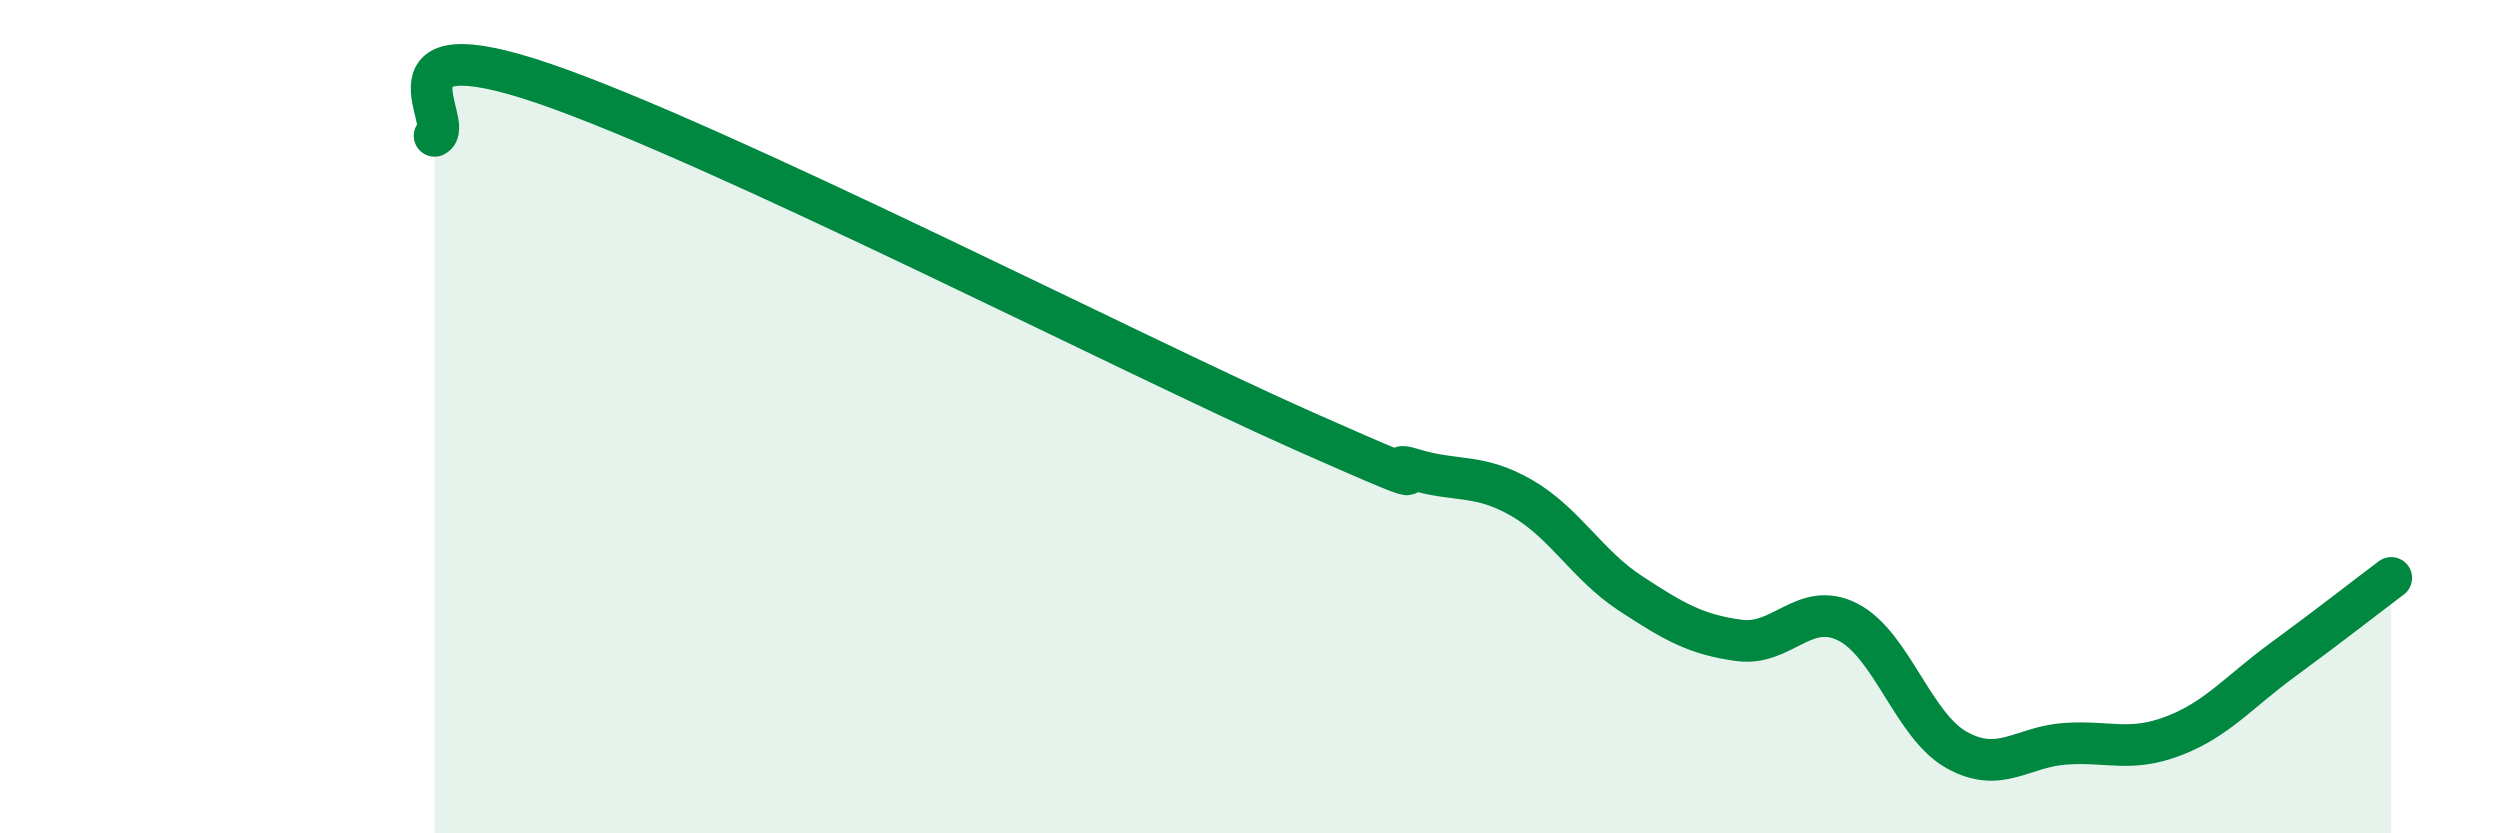
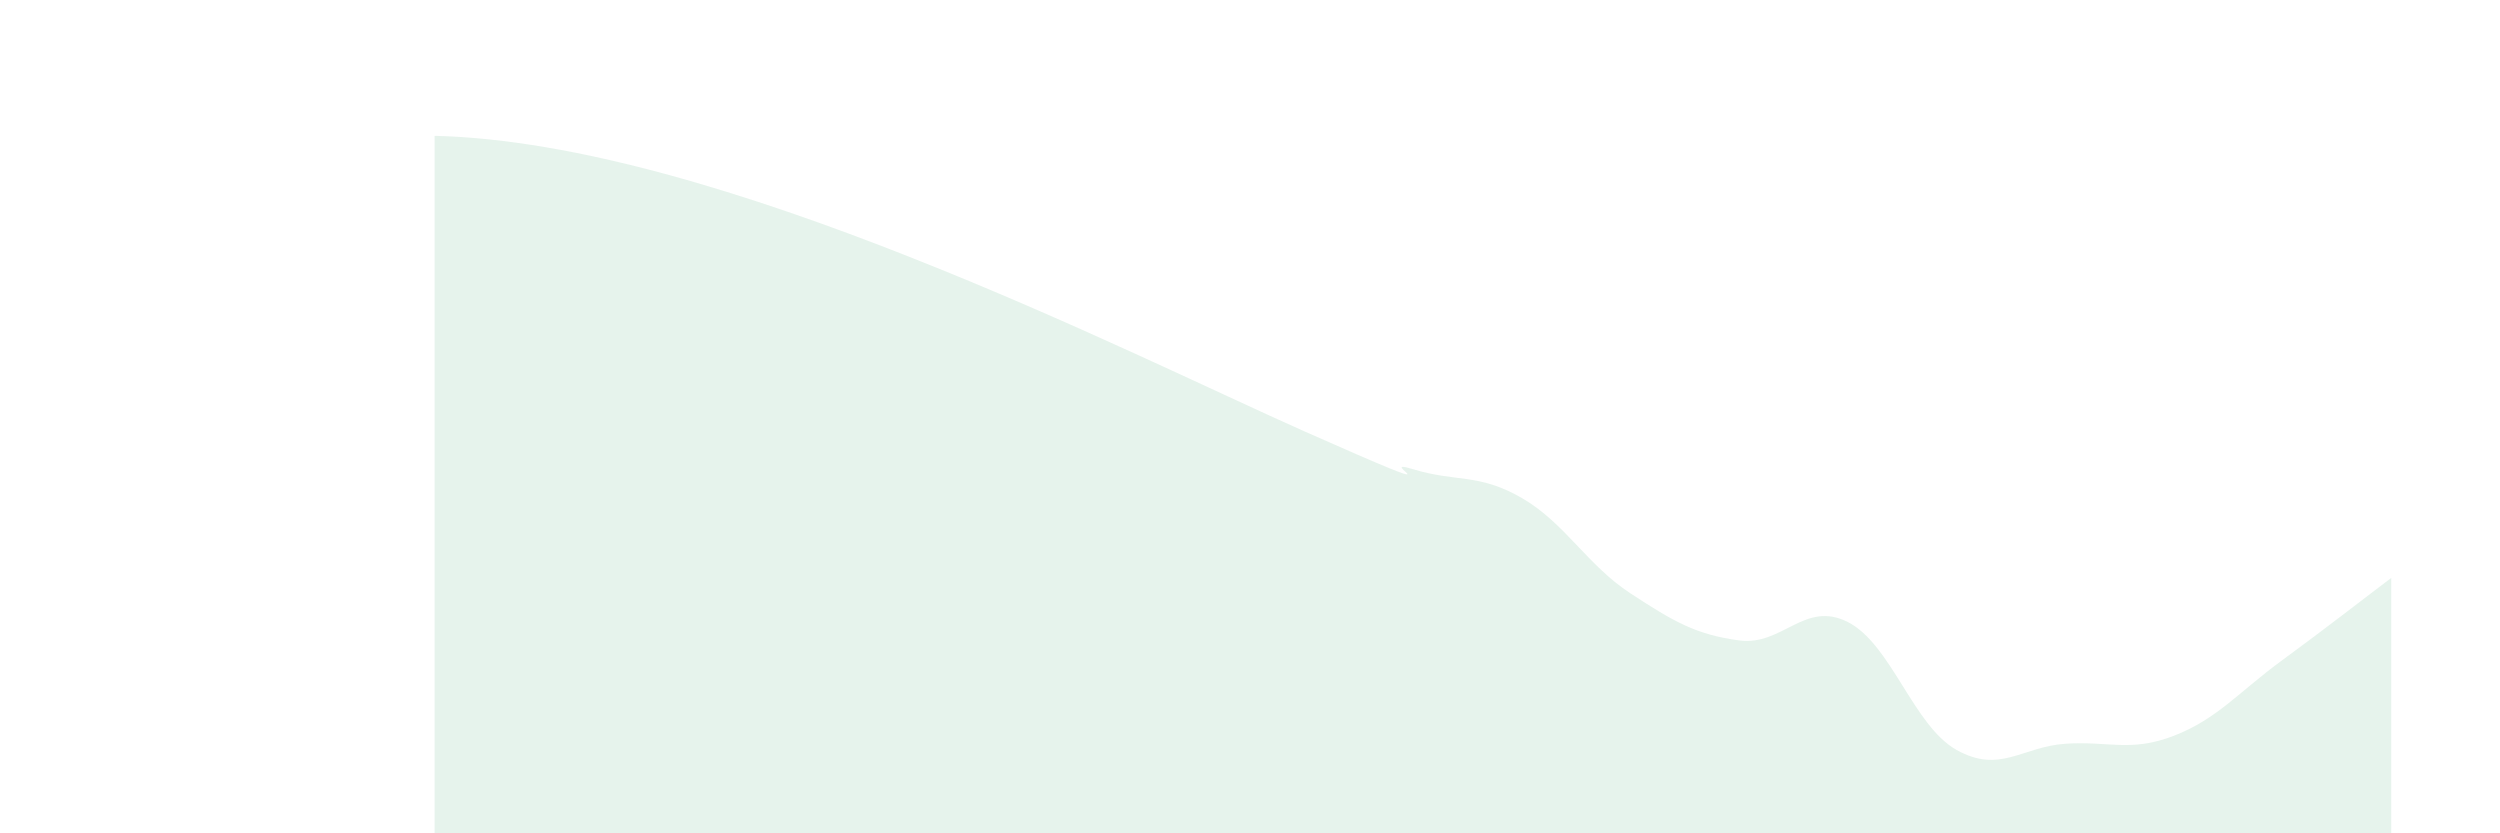
<svg xmlns="http://www.w3.org/2000/svg" width="60" height="20" viewBox="0 0 60 20">
-   <path d="M 10.43,3.26 C 10.95,3.01 8.87,0.58 13.04,2 C 17.21,3.42 27.13,8.5 31.3,10.35 C 35.47,12.2 32.87,10.94 33.91,11.26 C 34.95,11.58 35.48,11.35 36.52,11.95 C 37.56,12.55 38.09,13.56 39.13,14.24 C 40.17,14.92 40.7,15.23 41.74,15.37 C 42.78,15.51 43.31,14.4 44.35,14.93 C 45.39,15.46 45.92,17.42 46.96,18 C 48,18.58 48.53,17.92 49.57,17.85 C 50.61,17.78 51.13,18.06 52.17,17.66 C 53.21,17.26 53.74,16.6 54.78,15.84 C 55.82,15.08 56.87,14.26 57.39,13.87L57.39 20L10.43 20Z" fill="#008740" opacity="0.1" stroke-linecap="round" stroke-linejoin="round" />
-   <path d="M 10.43,3.26 C 10.95,3.01 8.87,0.58 13.04,2 C 17.21,3.42 27.13,8.5 31.3,10.35 C 35.47,12.2 32.87,10.94 33.91,11.26 C 34.95,11.58 35.48,11.35 36.52,11.95 C 37.56,12.55 38.09,13.56 39.13,14.24 C 40.17,14.92 40.7,15.23 41.74,15.37 C 42.78,15.51 43.31,14.4 44.35,14.93 C 45.39,15.46 45.92,17.42 46.96,18 C 48,18.58 48.53,17.92 49.57,17.85 C 50.61,17.78 51.13,18.06 52.17,17.66 C 53.21,17.26 53.74,16.6 54.78,15.84 C 55.82,15.08 56.87,14.26 57.39,13.87" stroke="#008740" stroke-width="1" fill="none" stroke-linecap="round" stroke-linejoin="round" />
+   <path d="M 10.43,3.26 C 17.21,3.42 27.13,8.5 31.3,10.35 C 35.47,12.2 32.87,10.94 33.91,11.26 C 34.95,11.58 35.48,11.35 36.52,11.95 C 37.56,12.55 38.09,13.56 39.13,14.24 C 40.17,14.92 40.7,15.23 41.74,15.37 C 42.78,15.51 43.31,14.4 44.35,14.93 C 45.39,15.46 45.92,17.42 46.96,18 C 48,18.58 48.53,17.92 49.57,17.85 C 50.61,17.78 51.13,18.06 52.17,17.66 C 53.21,17.26 53.74,16.6 54.78,15.84 C 55.82,15.08 56.87,14.26 57.39,13.87L57.39 20L10.43 20Z" fill="#008740" opacity="0.1" stroke-linecap="round" stroke-linejoin="round" />
</svg>